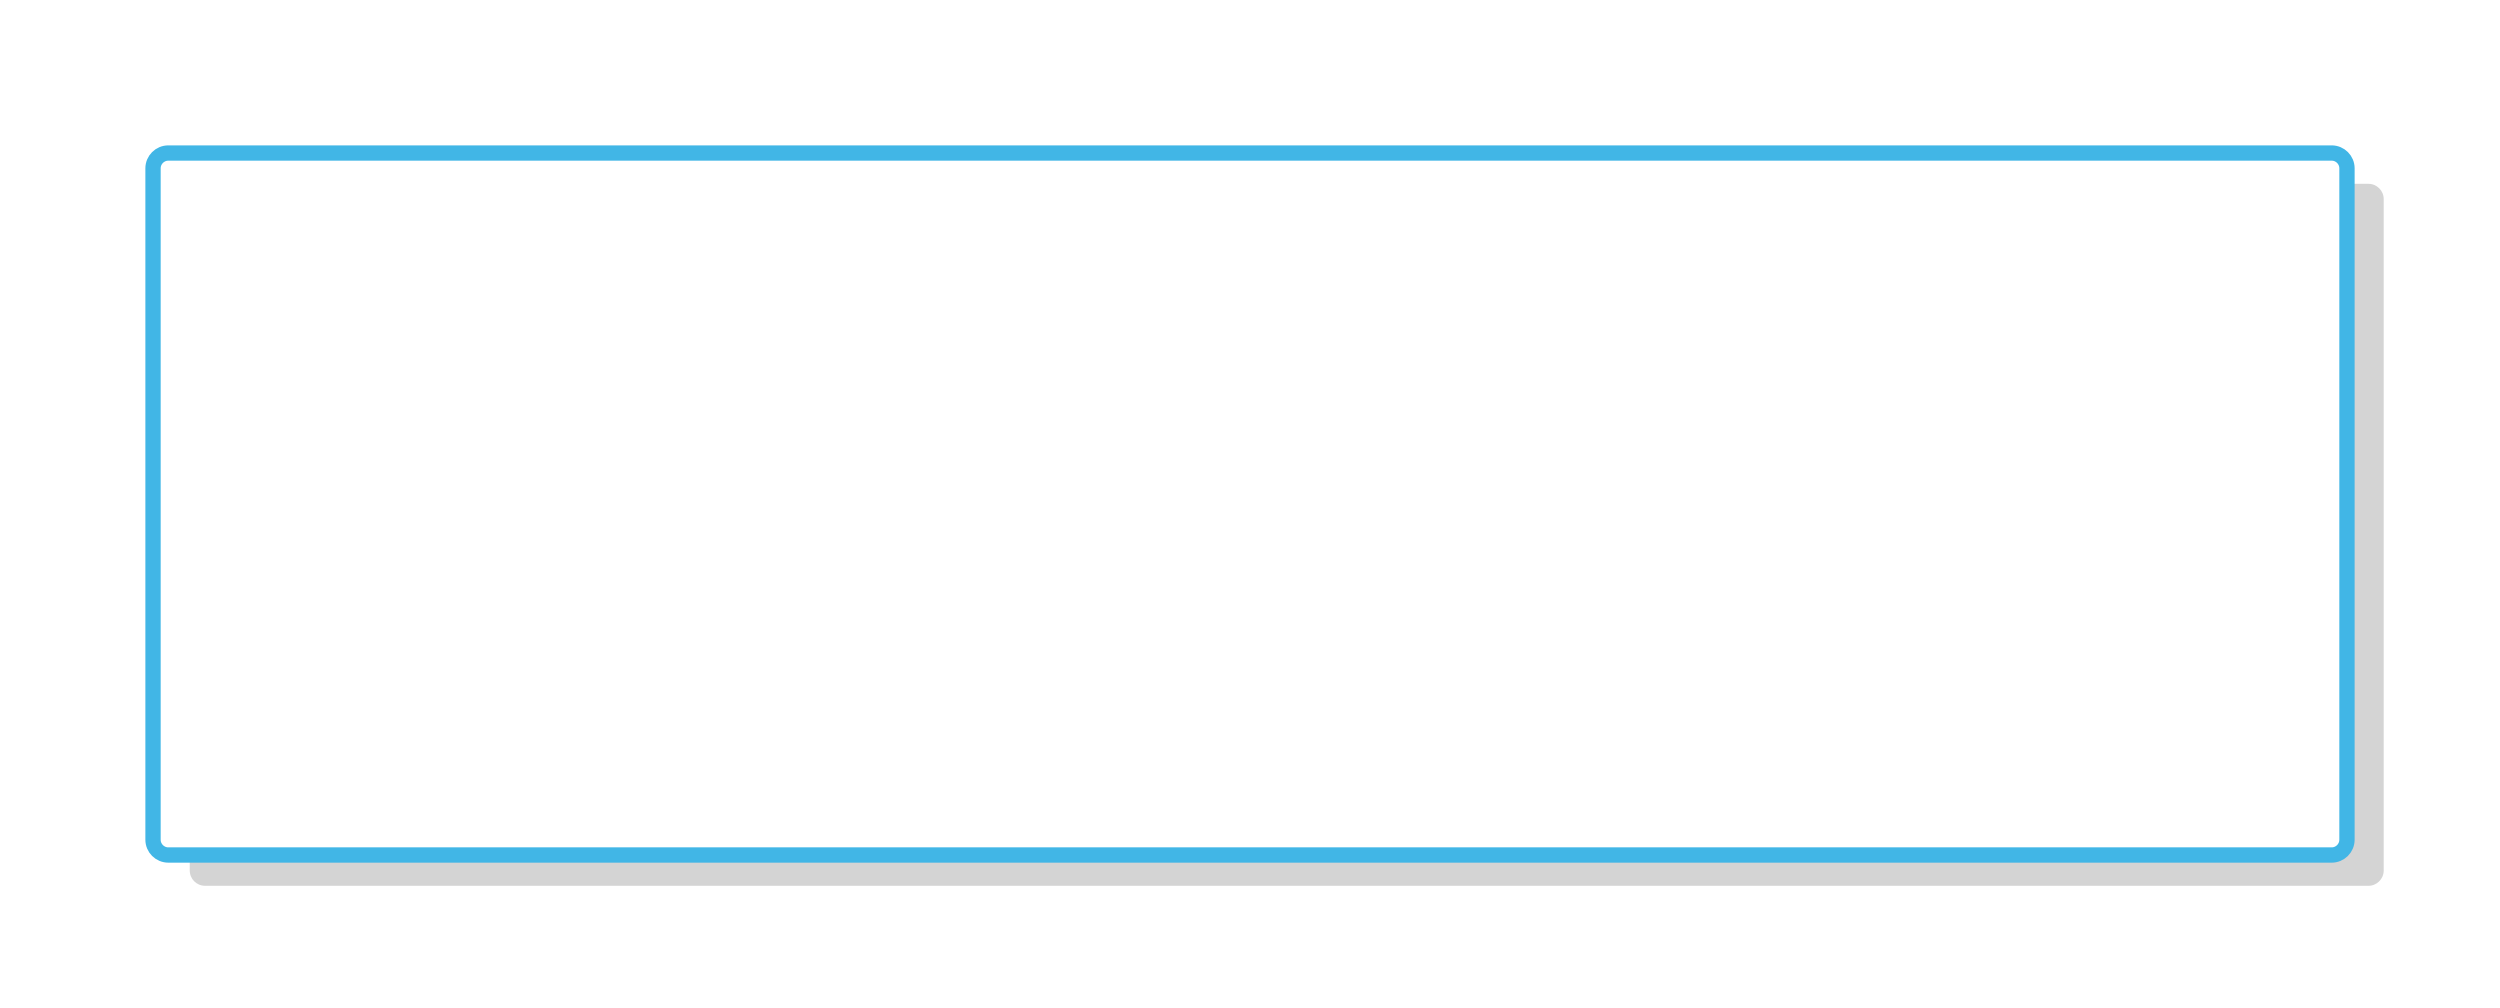
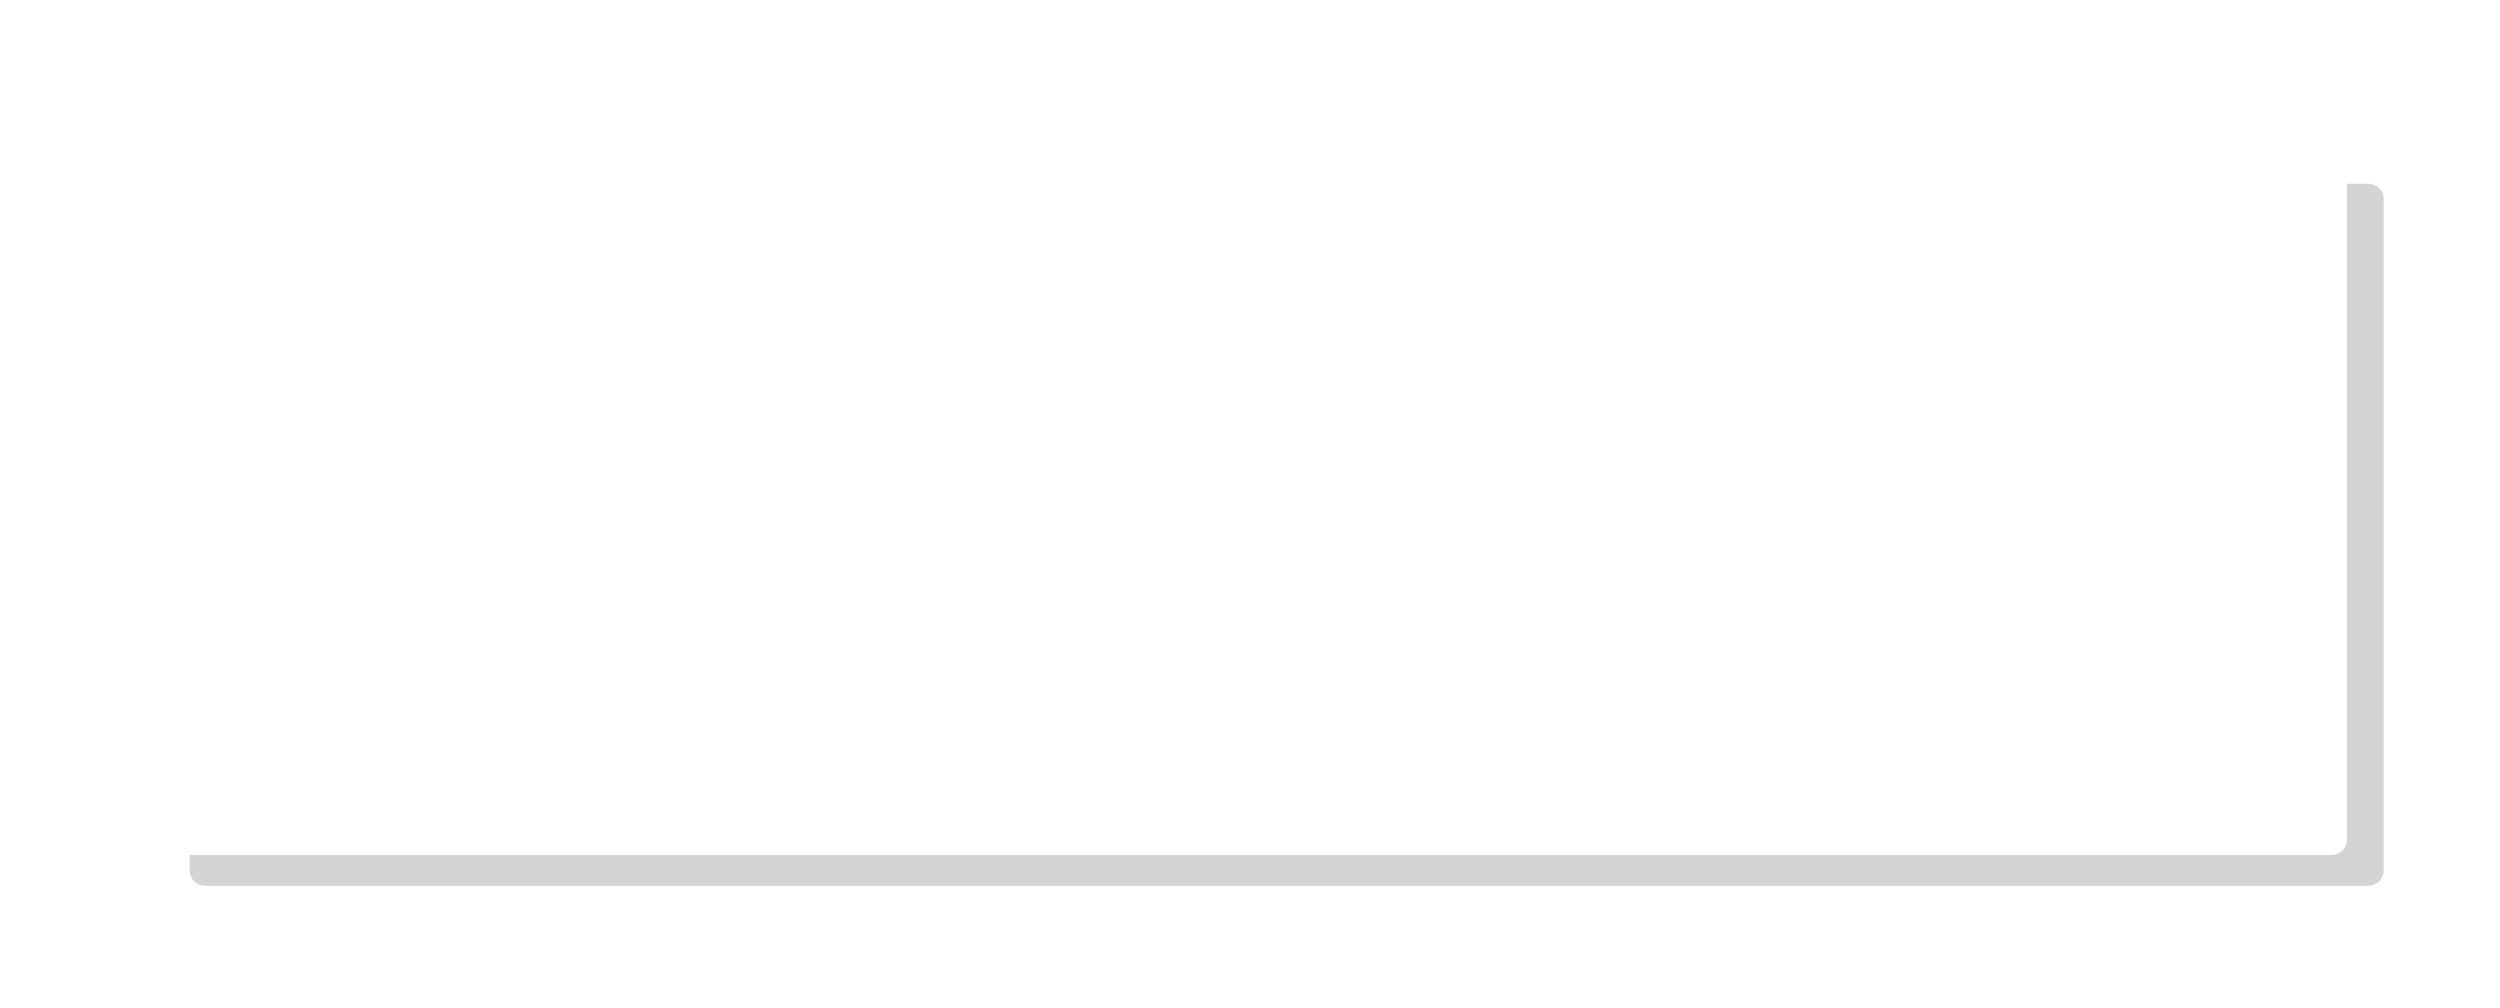
<svg xmlns="http://www.w3.org/2000/svg" id="SVGDocd3c9fceb3b0446bfae3b018c4c963f26" width="1307px" height="527px" version="1.1" viewBox="0 0 1307 527" aria-hidden="true">
  <defs>
    <linearGradient class="cerosgradient" data-cerosgradient="true" id="CerosGradient_idd466f95b8" gradientUnits="userSpaceOnUse" x1="50%" y1="100%" x2="50%" y2="0%">
      <stop offset="0%" stop-color="#d1d1d1" />
      <stop offset="100%" stop-color="#d1d1d1" />
    </linearGradient>
    <linearGradient />
    <mask id="Mask1012d3c9fceb3b0446bfae3b018c4c963f26" x="-1" y="-1" width="2" height="2">
-       <rect width="1307" height="527" x="0" y="0" fill="#ffffff" />
      <path d="M88,80h1131c4.418,0 8,3.582 8,8v351c0,4.418 -3.582,8 -8,8h-1131c-4.418,0 -8,-3.582 -8,-8v-351c0,-4.418 3.582,-8 8,-8z" fill="#000000" />
    </mask>
    <filter id="Filter1016d3c9fceb3b0446bfae3b018c4c963f26" width="1346.2" height="563.1" x="-10" y="-10" filterUnits="userSpaceOnUse">
      <feOffset dx="19.2" dy="16.1" result="FeOffset1017Out" in="SourceGraphic" />
      <feGaussianBlur stdDeviation="0 0" result="FeGaussianBlur1018Out" in="FeOffset1017Out" />
    </filter>
  </defs>
  <g>
    <g>
      <g filter="url(#Filter1016d3c9fceb3b0446bfae3b018c4c963f26)">
-         <path d="M88,80h1131c4.418,0 8,3.582 8,8v351c0,4.418 -3.582,8 -8,8h-1131c-4.418,0 -8,-3.582 -8,-8v-351c0,-4.418 3.582,-8 8,-8z" fill="none" stroke-opacity="0.19" stroke-width="0" mask="url(&quot;#Mask1012d3c9fceb3b0446bfae3b018c4c963f26&quot;" />
        <path d="M88,80h1131c4.418,0 8,3.582 8,8v351c0,4.418 -3.582,8 -8,8h-1131c-4.418,0 -8,-3.582 -8,-8v-351c0,-4.418 3.582,-8 8,-8z" fill="#1e1e1e" fill-opacity="0.19" />
      </g>
      <path d="M88,80h1131c4.418,0 8,3.582 8,8v351c0,4.418 -3.582,8 -8,8h-1131c-4.418,0 -8,-3.582 -8,-8v-351c0,-4.418 3.582,-8 8,-8z" fill="#ffffff" fill-opacity="1" />
-       <path d="M88,80h1131c4.418,0 8,3.582 8,8v351c0,4.418 -3.582,8 -8,8h-1131c-4.418,0 -8,-3.582 -8,-8v-351c0,-4.418 3.582,-8 8,-8z" fill-opacity="0" fill="#ffffff" stroke-dashoffset="0" stroke-dasharray="" stroke-linejoin="miter" stroke-linecap="butt" stroke-opacity="1" stroke="#41b6e6" stroke-miterlimit="20" stroke-width="8" />
    </g>
  </g>
</svg>